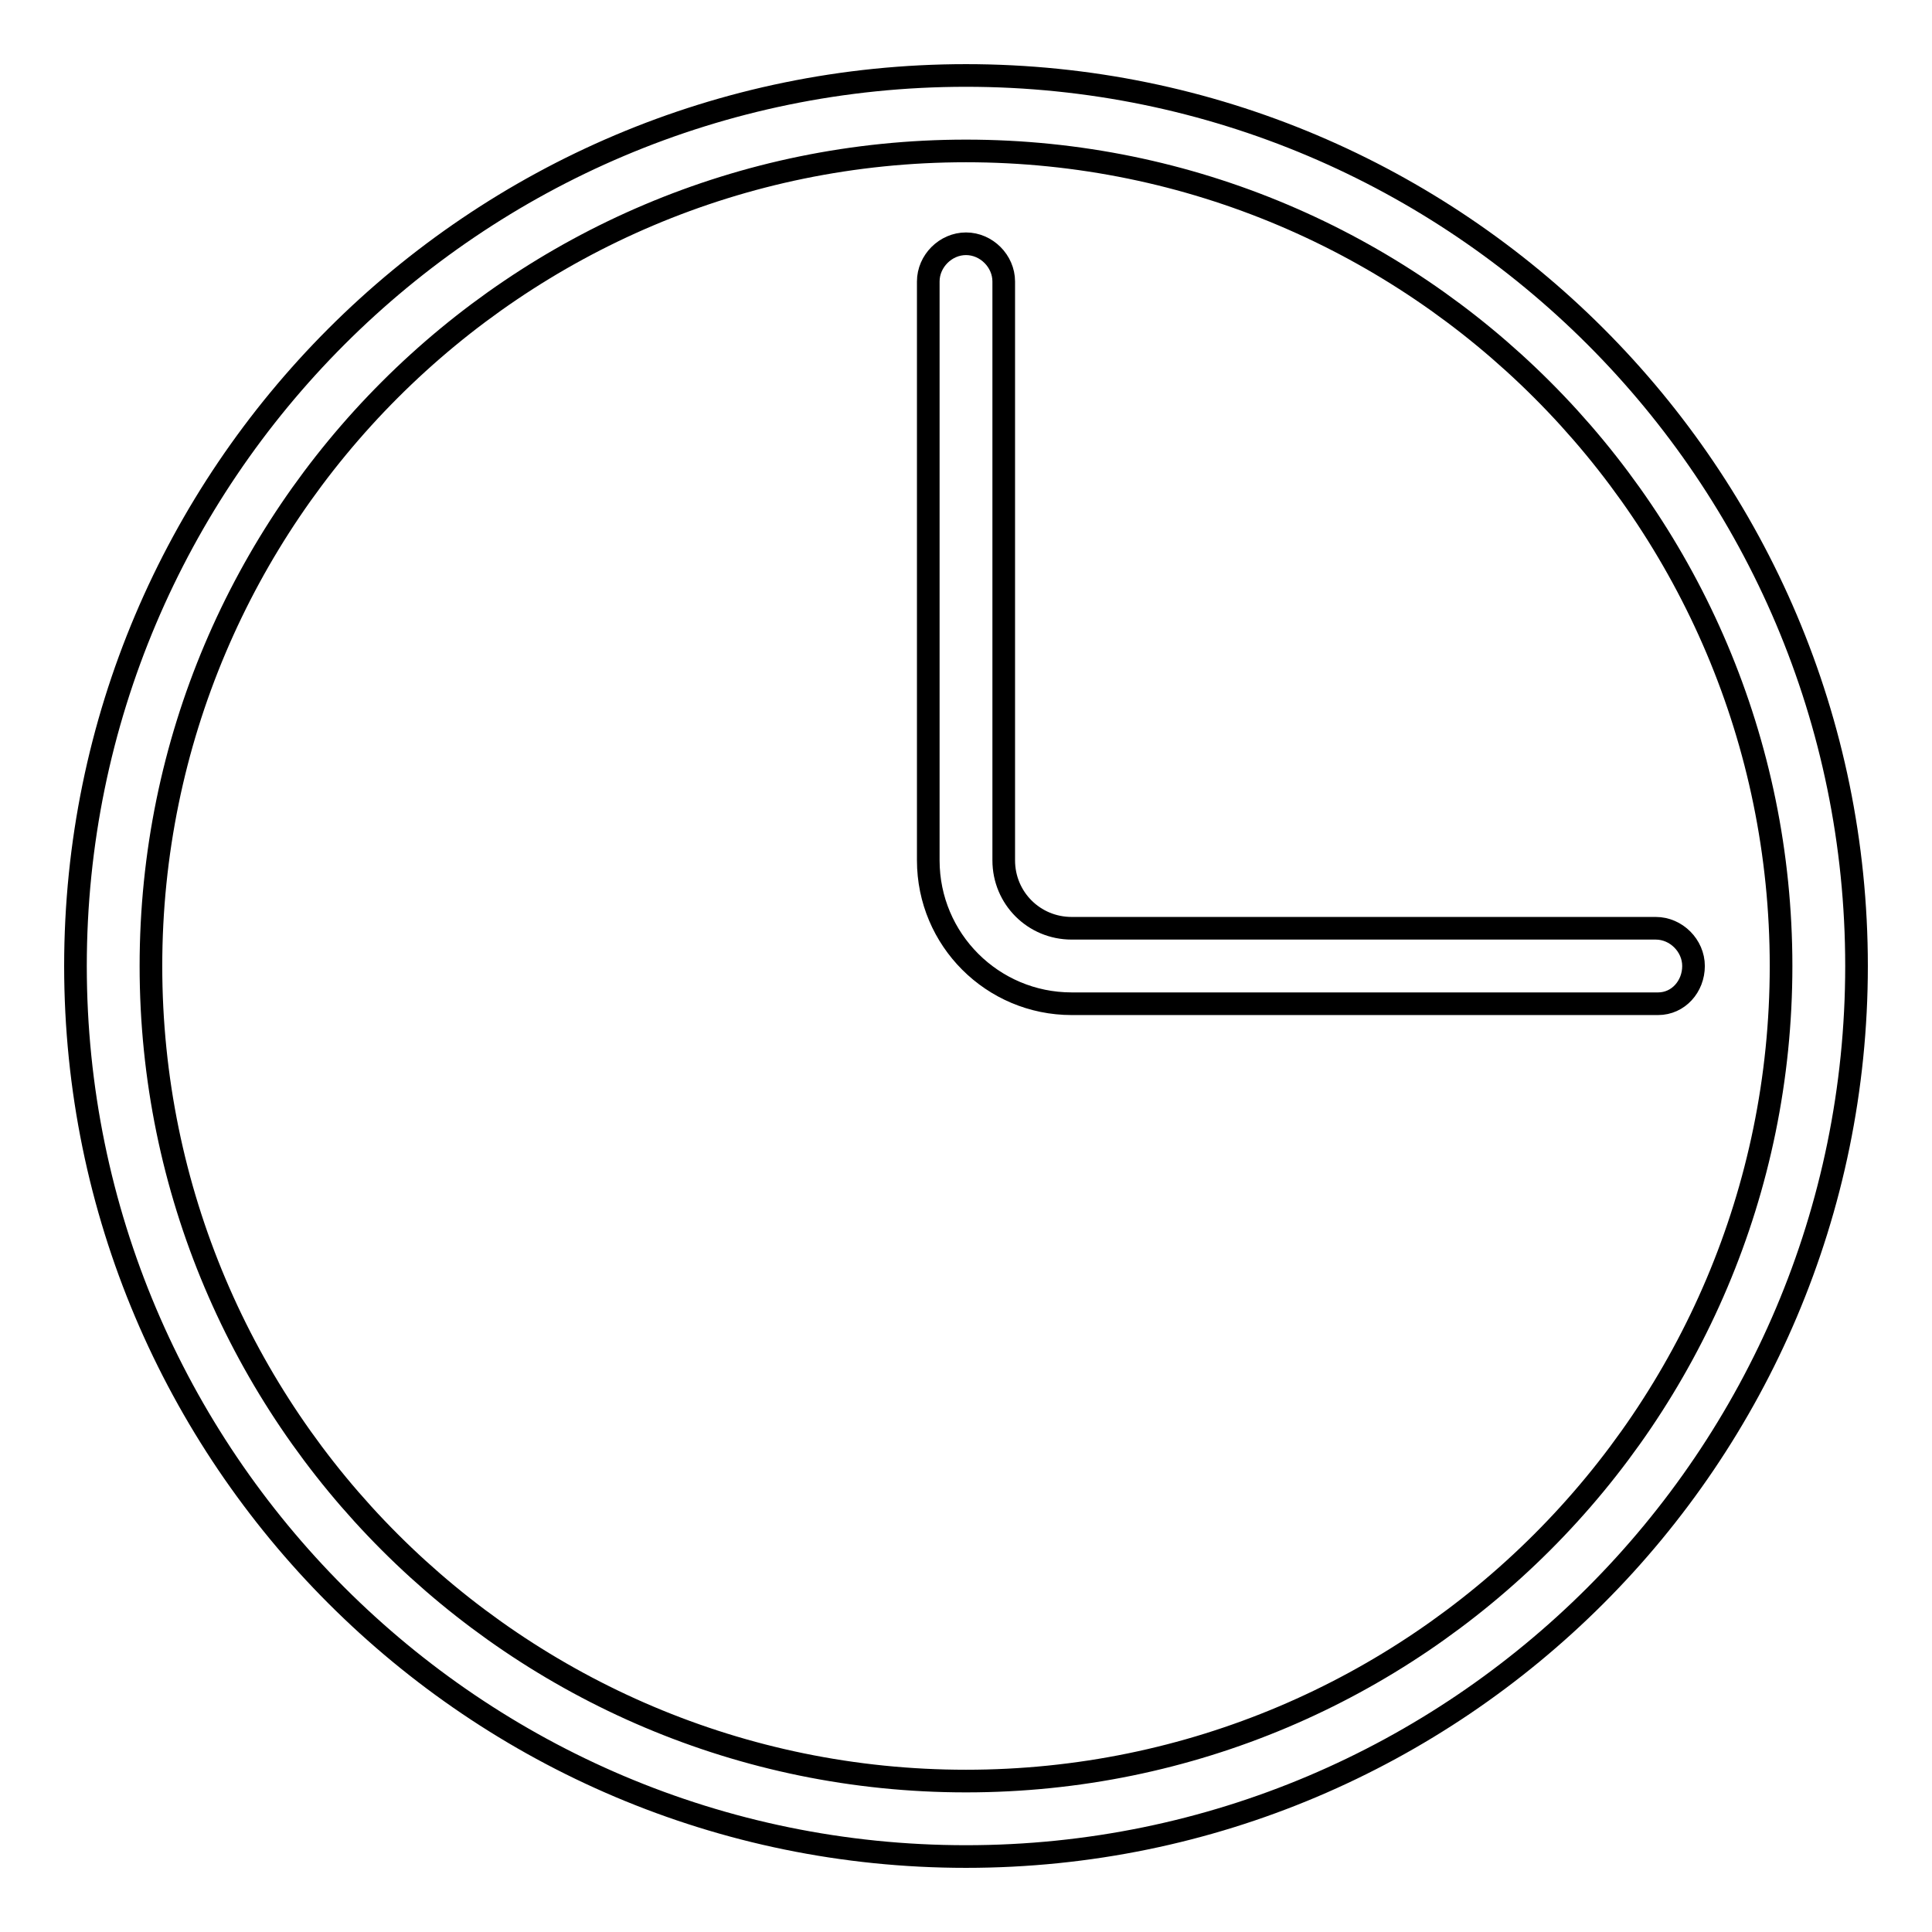
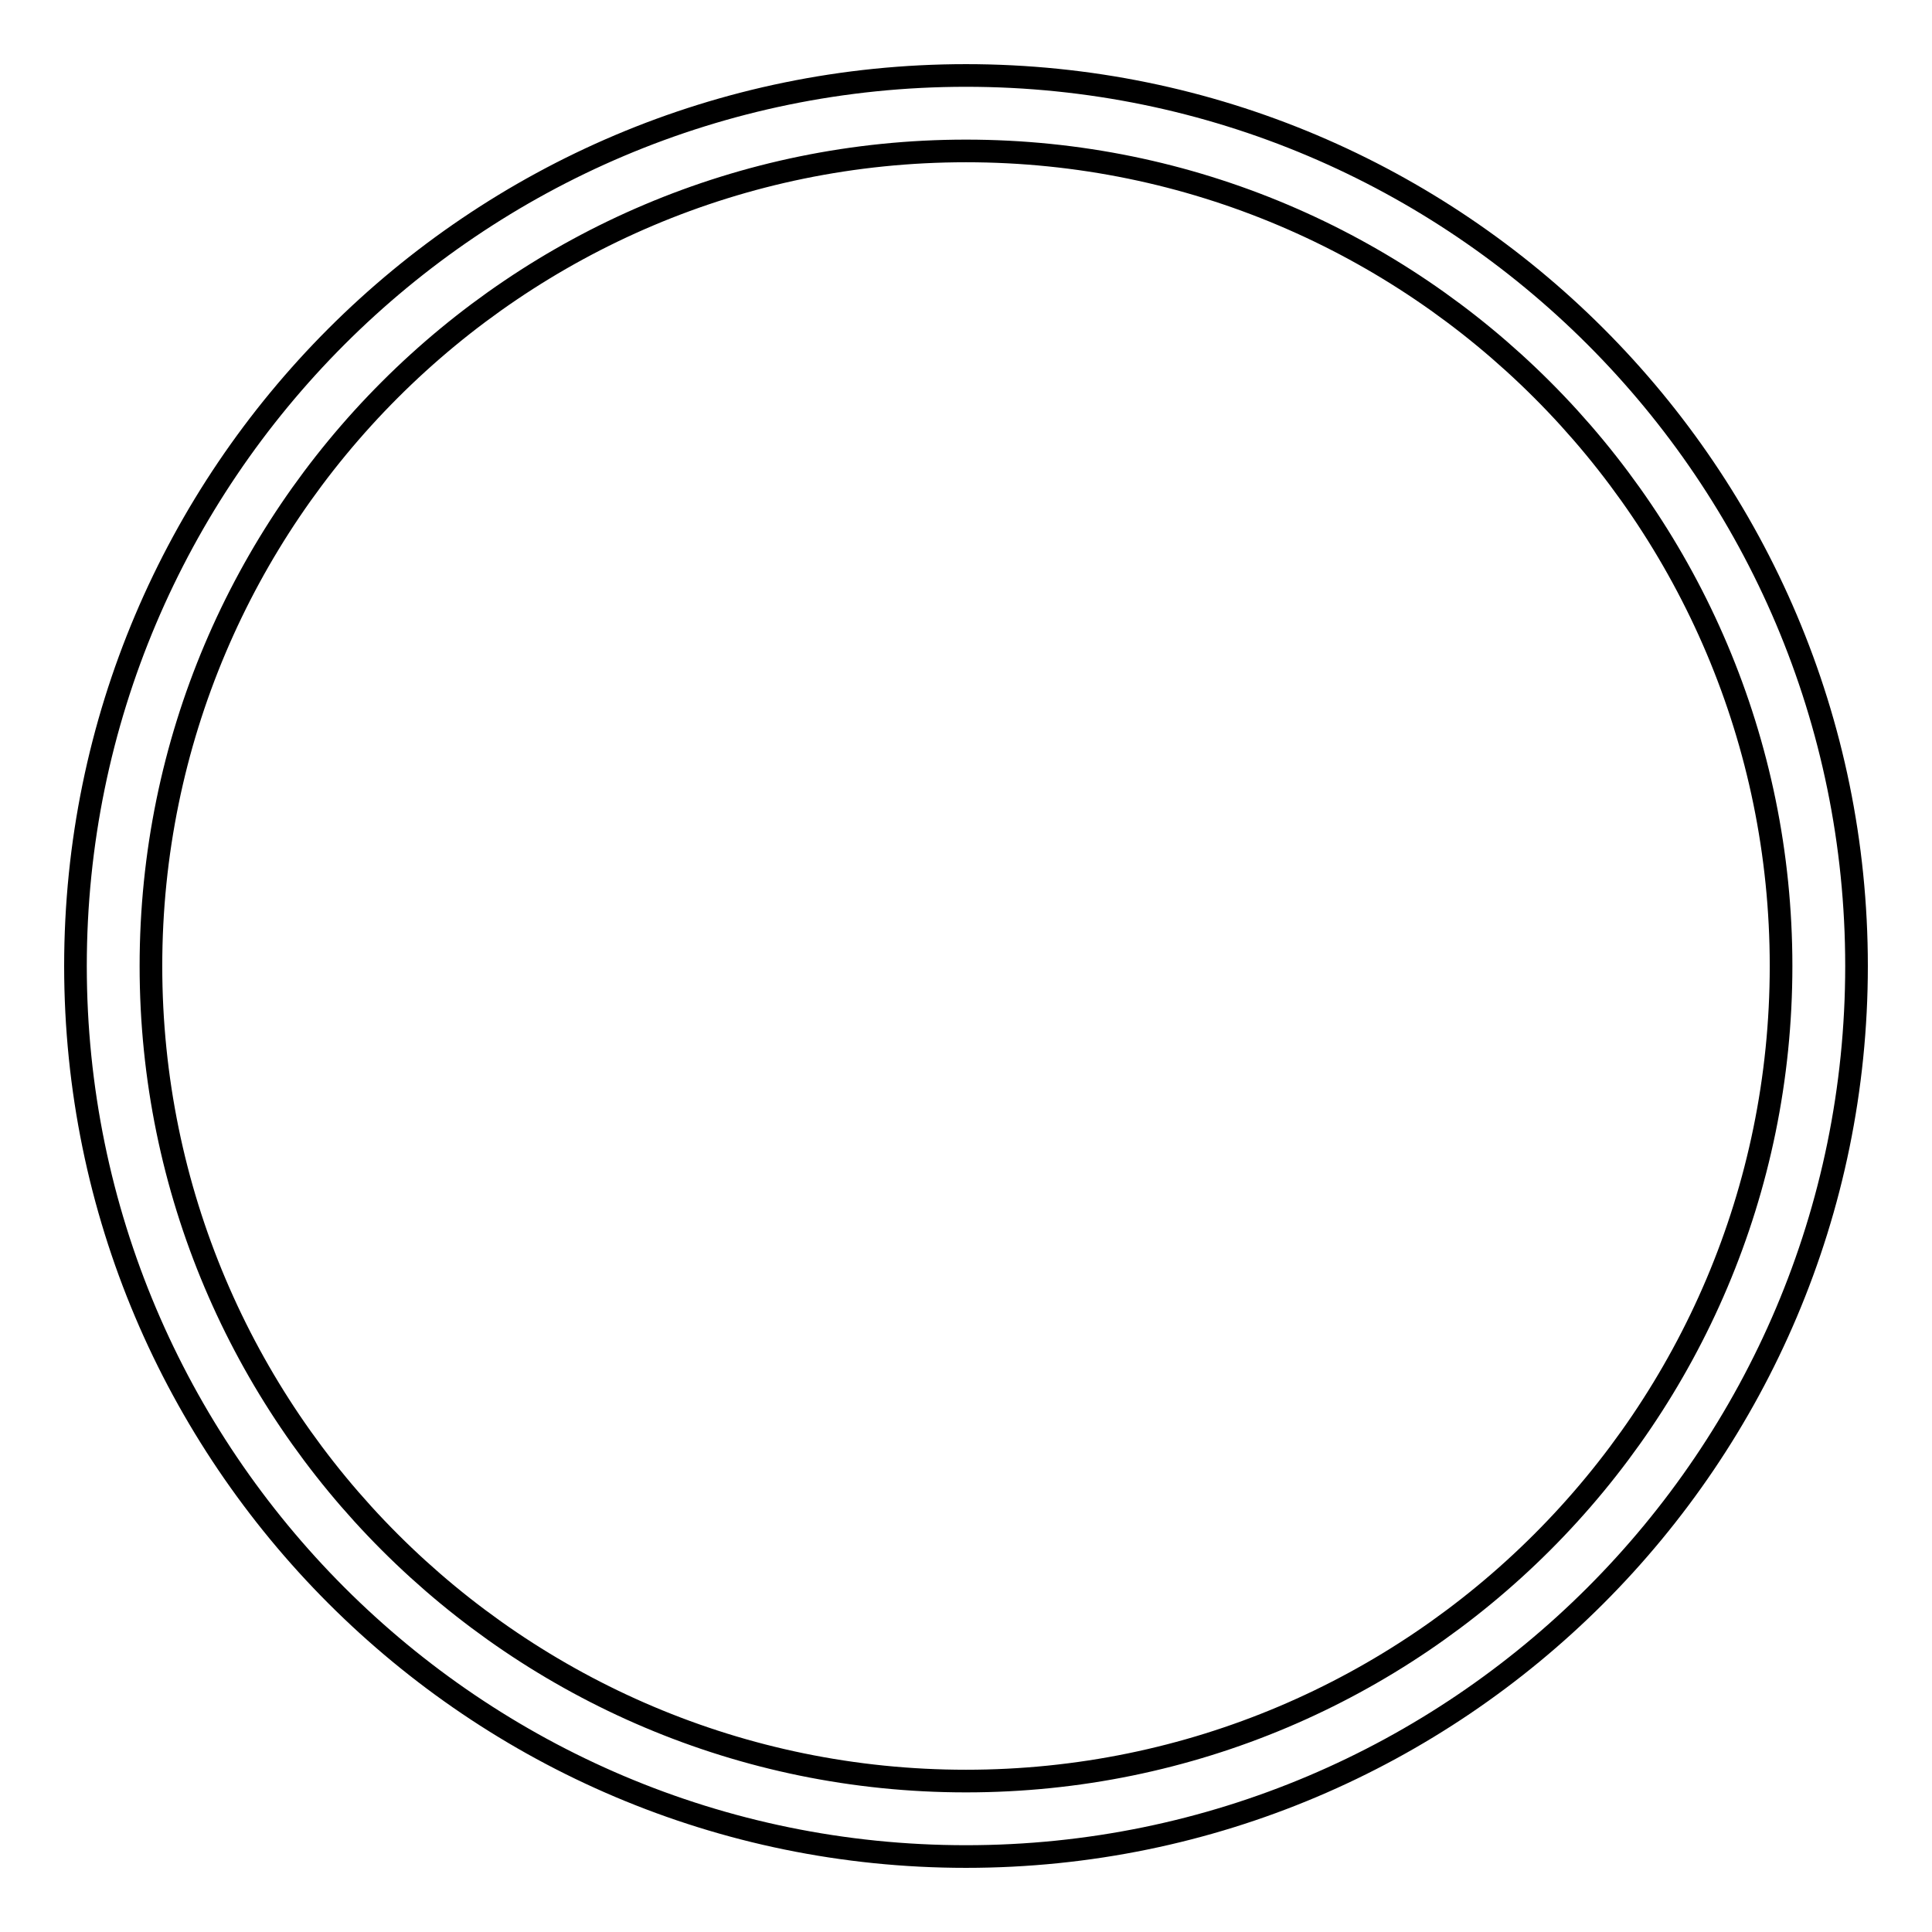
<svg xmlns="http://www.w3.org/2000/svg" version="1.1" x="0px" y="0px" viewBox="0 0 256 256" enable-background="new 0 0 256 256" xml:space="preserve">
  <g>
    <g>
-       <path stroke-width="3" fill-opacity="0" stroke="#000000" d="M219.7,133H142c-10.5,0-19-8.5-19-19V37.3c0-2.7,2.3-5,5-5c2.7,0,5,2.3,5,5V114c0,5,4,9,9,9h77.4c2.7,0,5,2.3,5,5C224.4,130.7,222.4,133,219.7,133z" />
      <path stroke-width="3" fill-opacity="0" stroke="#000000" d="M128,246c-65.1,0-118-52.9-118-118C10,62.9,62.9,10,128,10c65.1,0,118,52.9,118,118C246,193.1,193.1,246,128,246z M128,20C68.4,20,20,68.4,20,128c0,59.6,48.4,108,108,108c59.6,0,108-48.4,108-108C236,68.4,187.6,20,128,20z" />
    </g>
  </g>
</svg>